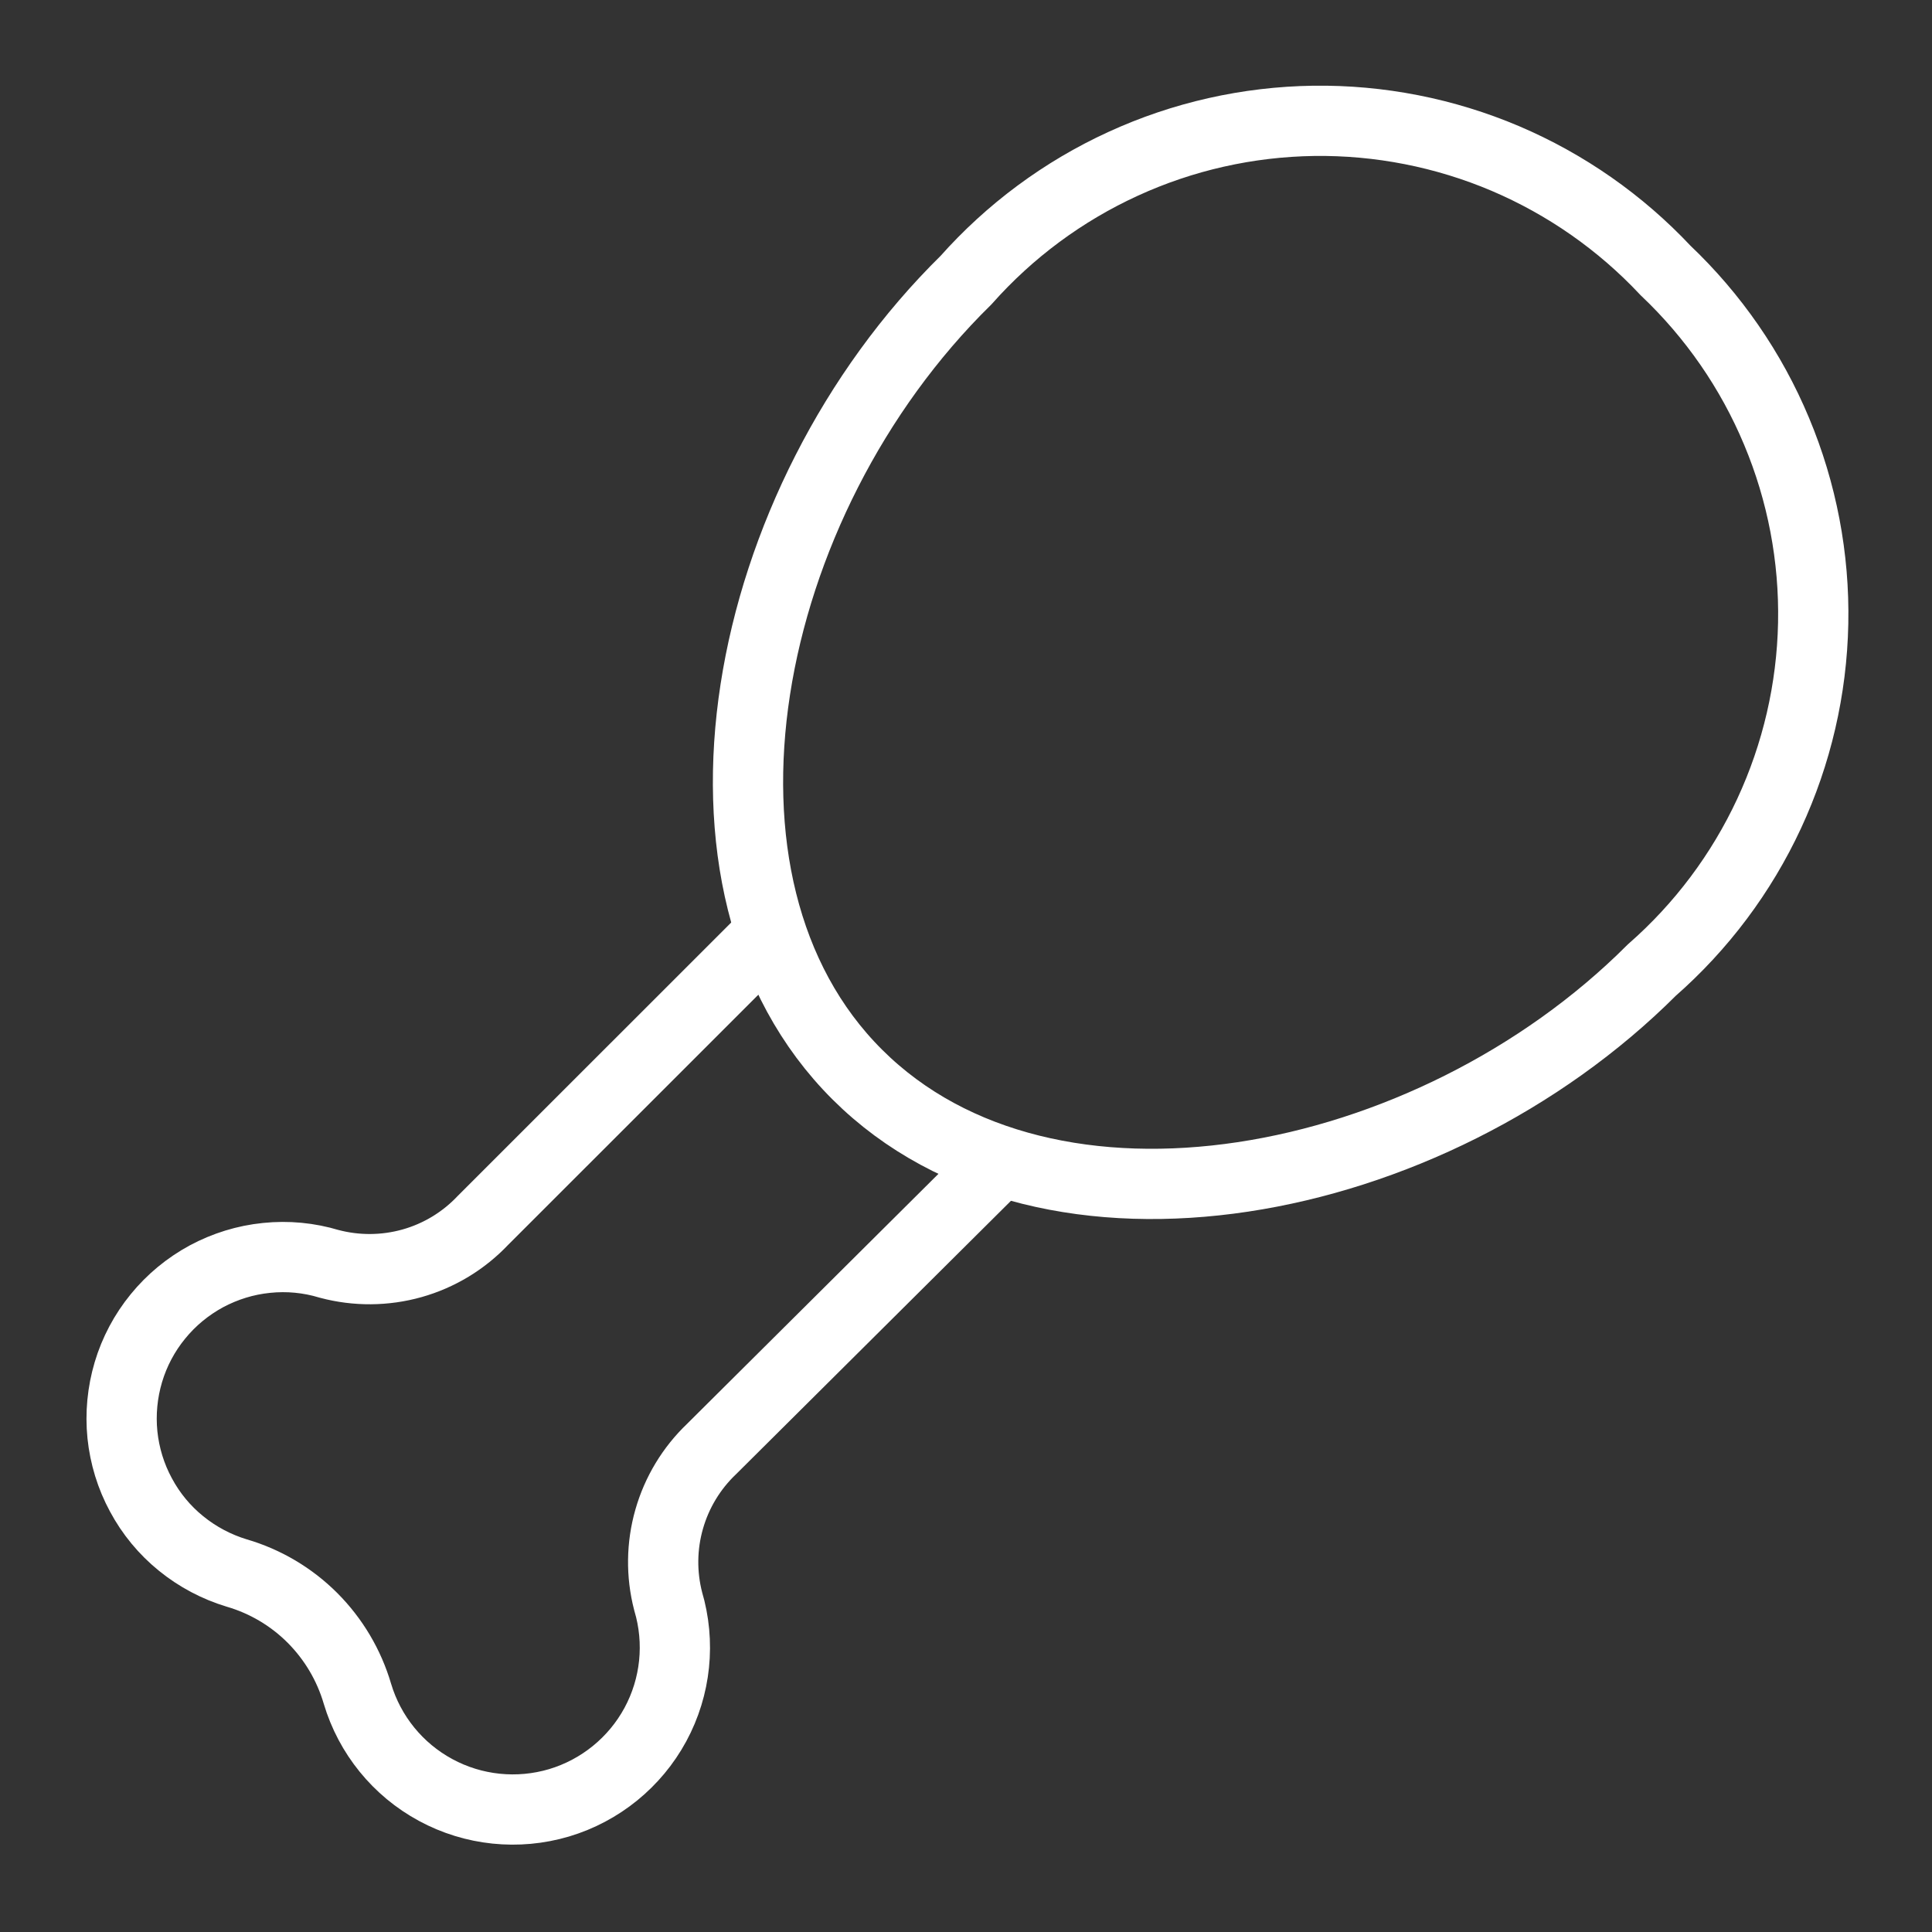
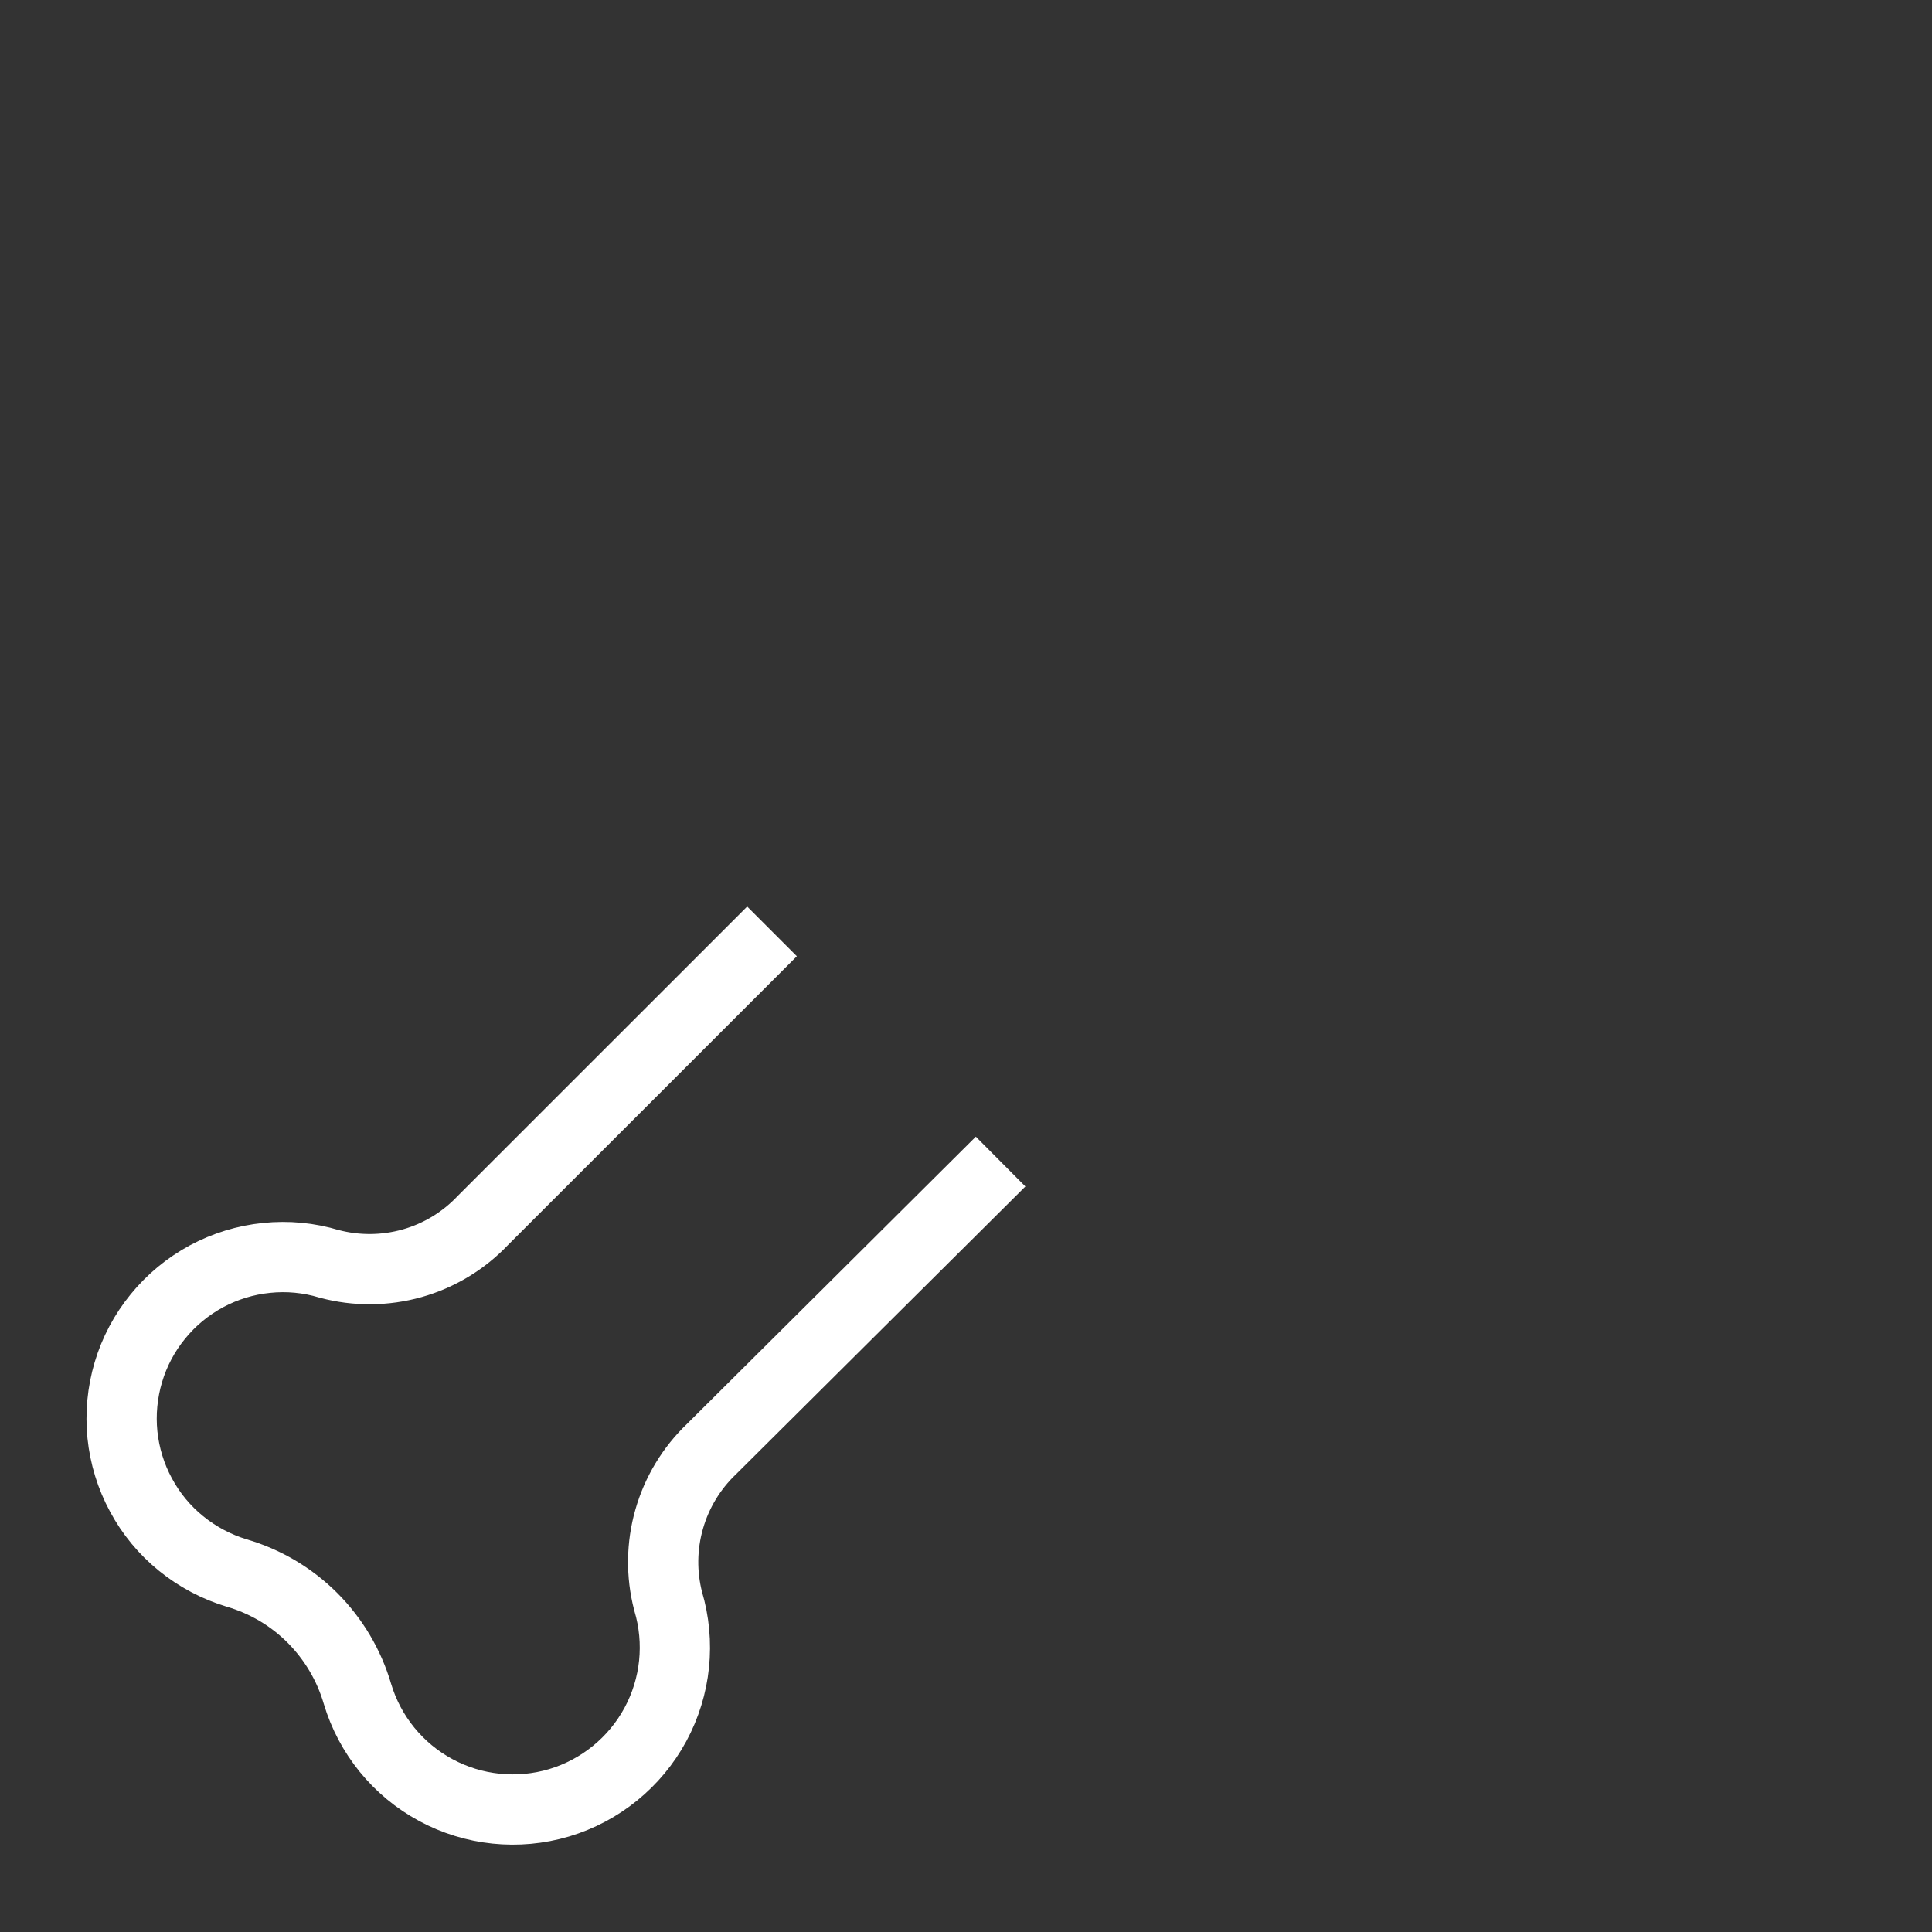
<svg xmlns="http://www.w3.org/2000/svg" width="22" height="22" viewBox="0 0 22 22" fill="none">
  <rect x="0" y="0" width="22" height="22" fill="#333333" stroke="none" />
  <g clip-path="url(#clip0_311_84)">
-     <path d="M18.81 11.046C16.28 13.576 11.935 14.401 9.763 12.237C7.59 10.074 8.424 5.72 11 3.19C11.498 2.629 12.107 2.178 12.788 1.866C13.47 1.553 14.209 1.387 14.959 1.376C15.708 1.366 16.452 1.512 17.142 1.805C17.832 2.099 18.453 2.533 18.966 3.08C19.51 3.596 19.941 4.219 20.23 4.911C20.52 5.603 20.662 6.348 20.647 7.097C20.632 7.847 20.461 8.585 20.145 9.265C19.829 9.945 19.374 10.552 18.81 11.046Z" stroke="white" stroke-width="0.8" stroke-miterlimit="10" />
    <path d="M11.394 13.227L8.103 16.5C7.874 16.718 7.707 16.994 7.62 17.299C7.533 17.603 7.529 17.926 7.608 18.232C7.748 18.702 7.696 19.207 7.463 19.638C7.23 20.068 6.835 20.389 6.366 20.529C5.897 20.668 5.391 20.616 4.961 20.383C4.53 20.15 4.21 19.756 4.07 19.287C3.974 18.96 3.798 18.664 3.558 18.423C3.318 18.183 3.021 18.007 2.695 17.912C2.464 17.842 2.249 17.728 2.062 17.576C1.874 17.424 1.719 17.236 1.605 17.023C1.49 16.811 1.419 16.578 1.394 16.338C1.37 16.098 1.393 15.856 1.462 15.624C1.531 15.393 1.645 15.178 1.798 14.991C1.95 14.804 2.138 14.649 2.35 14.534C2.563 14.42 2.795 14.348 3.035 14.324C3.275 14.299 3.518 14.322 3.749 14.392C4.058 14.474 4.384 14.472 4.693 14.385C5.001 14.298 5.28 14.129 5.5 13.896L8.791 10.606" stroke="white" stroke-width="0.8" stroke-miterlimit="10" />
  </g>
  <defs>
    <clipPath id="clip0_311_84">
      <rect width="22" height="22" fill="white" />
    </clipPath>
  </defs>
</svg>